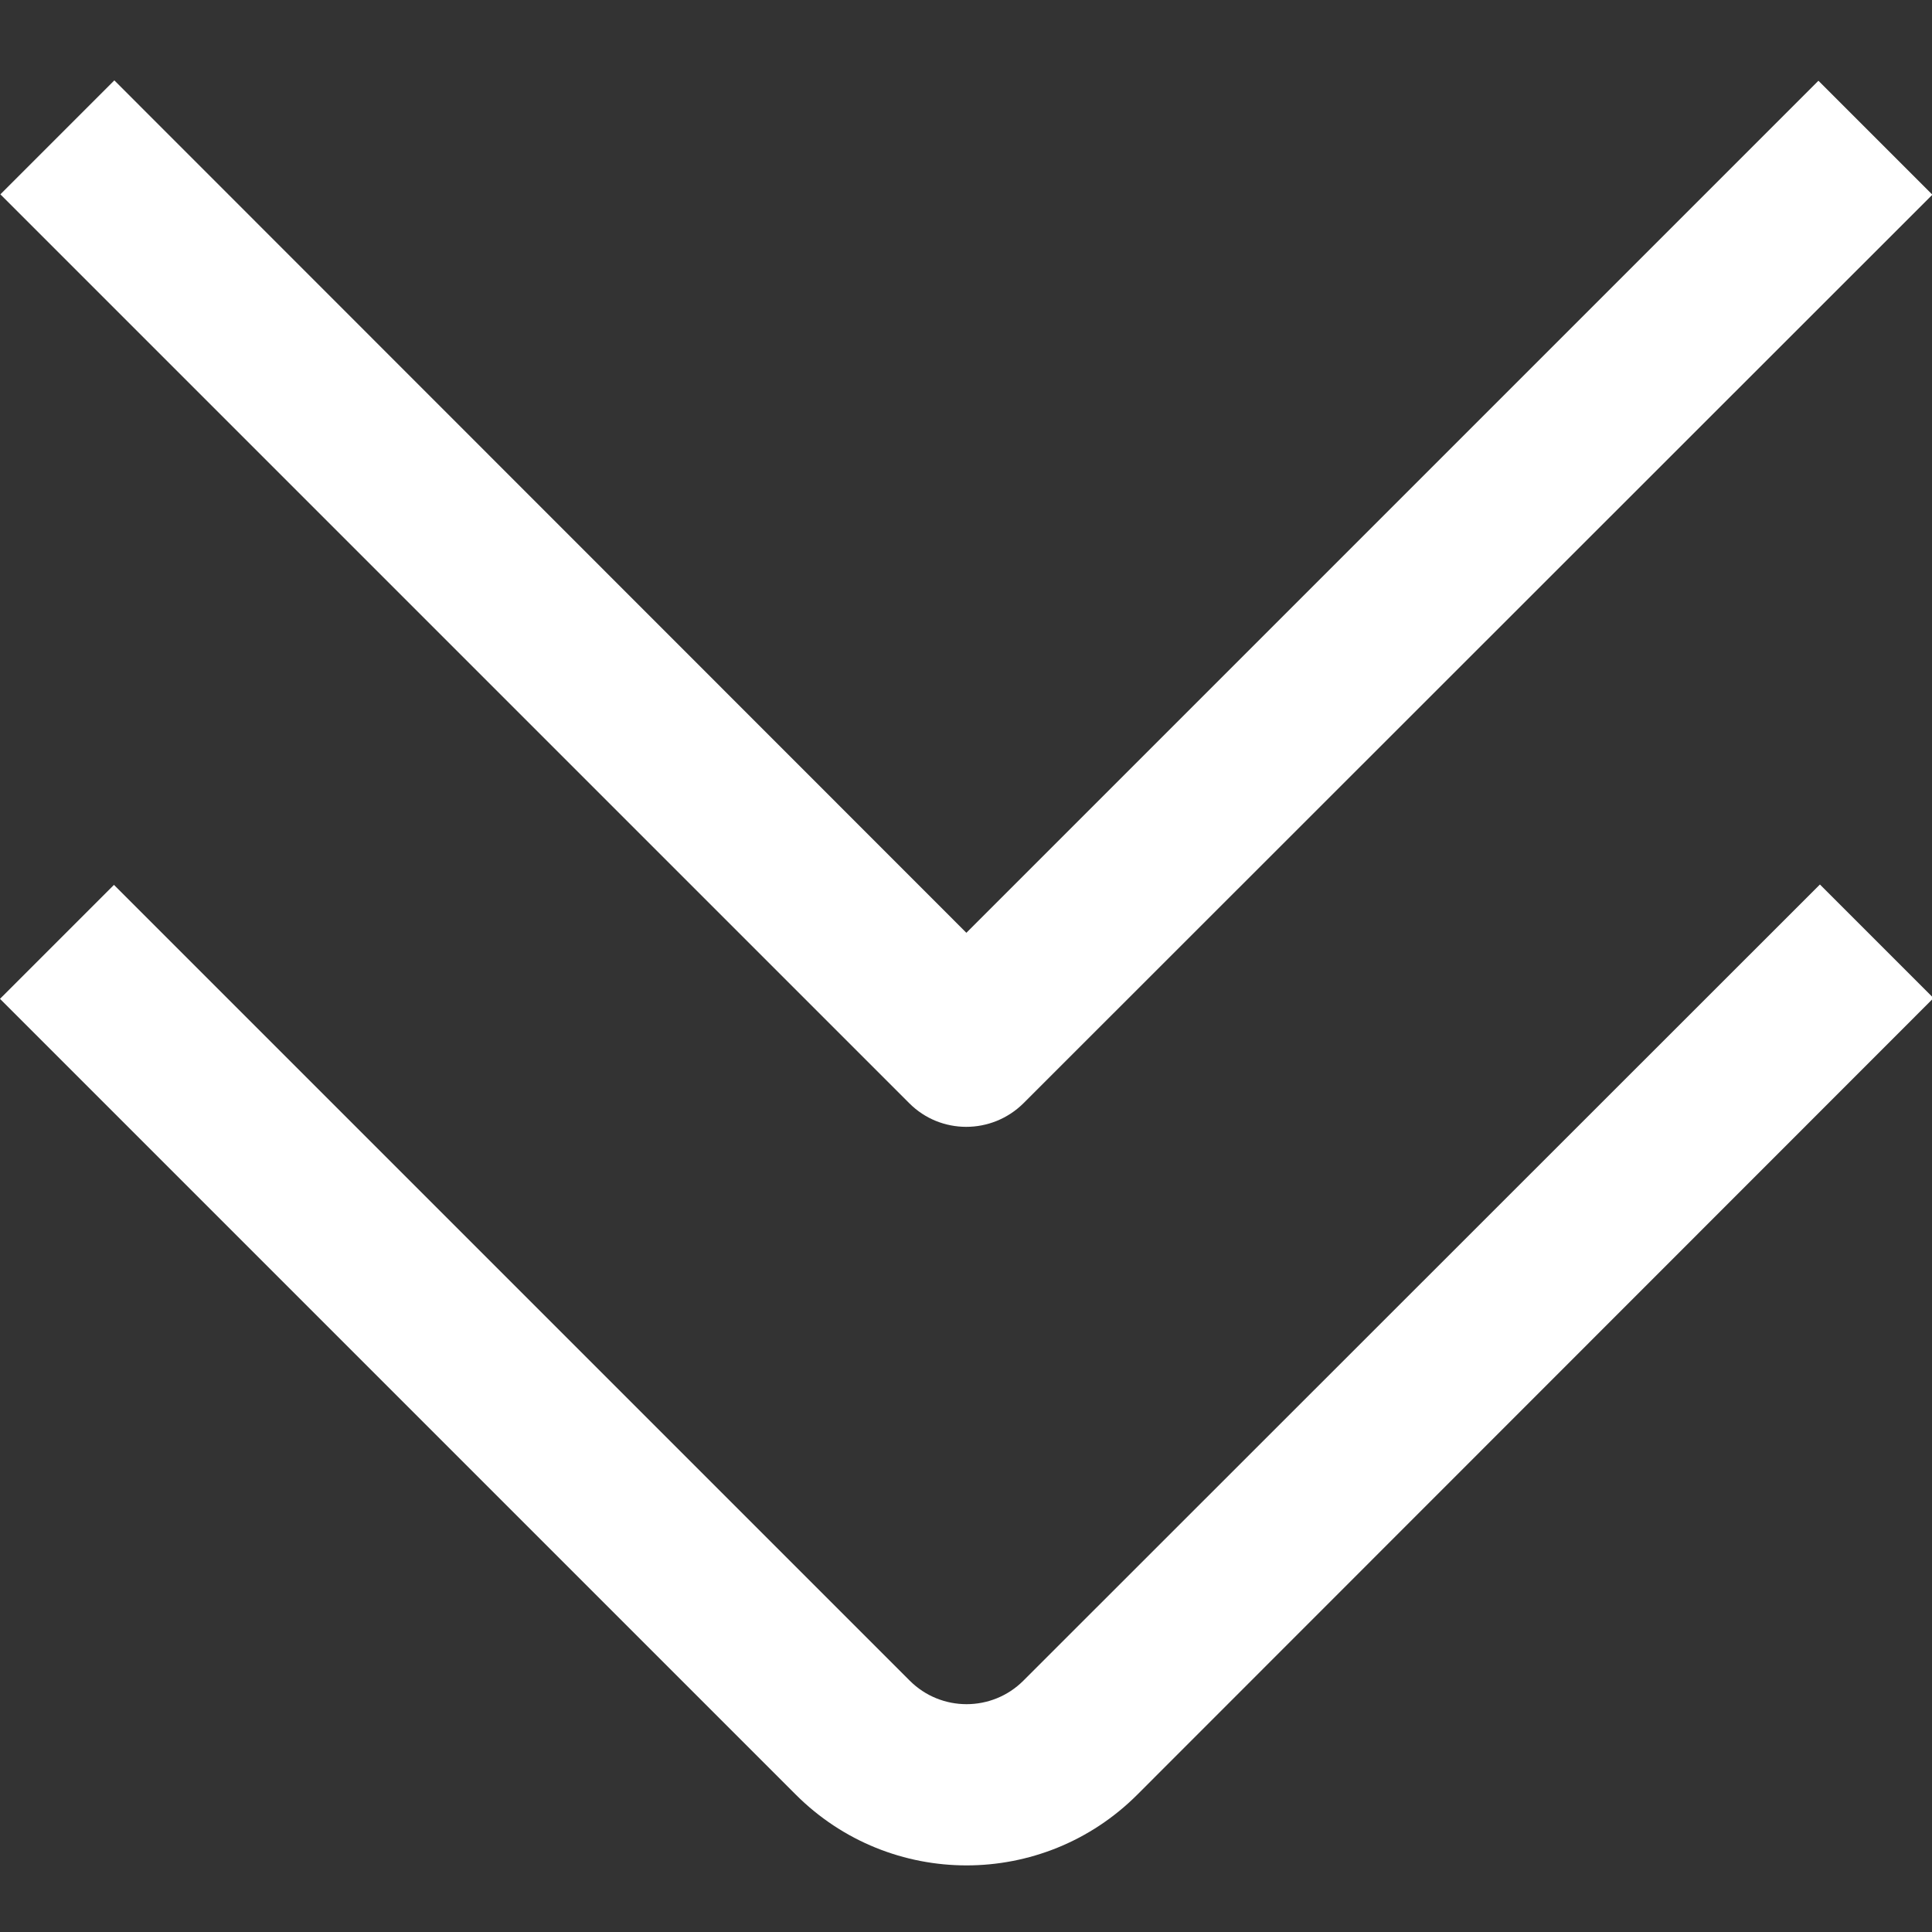
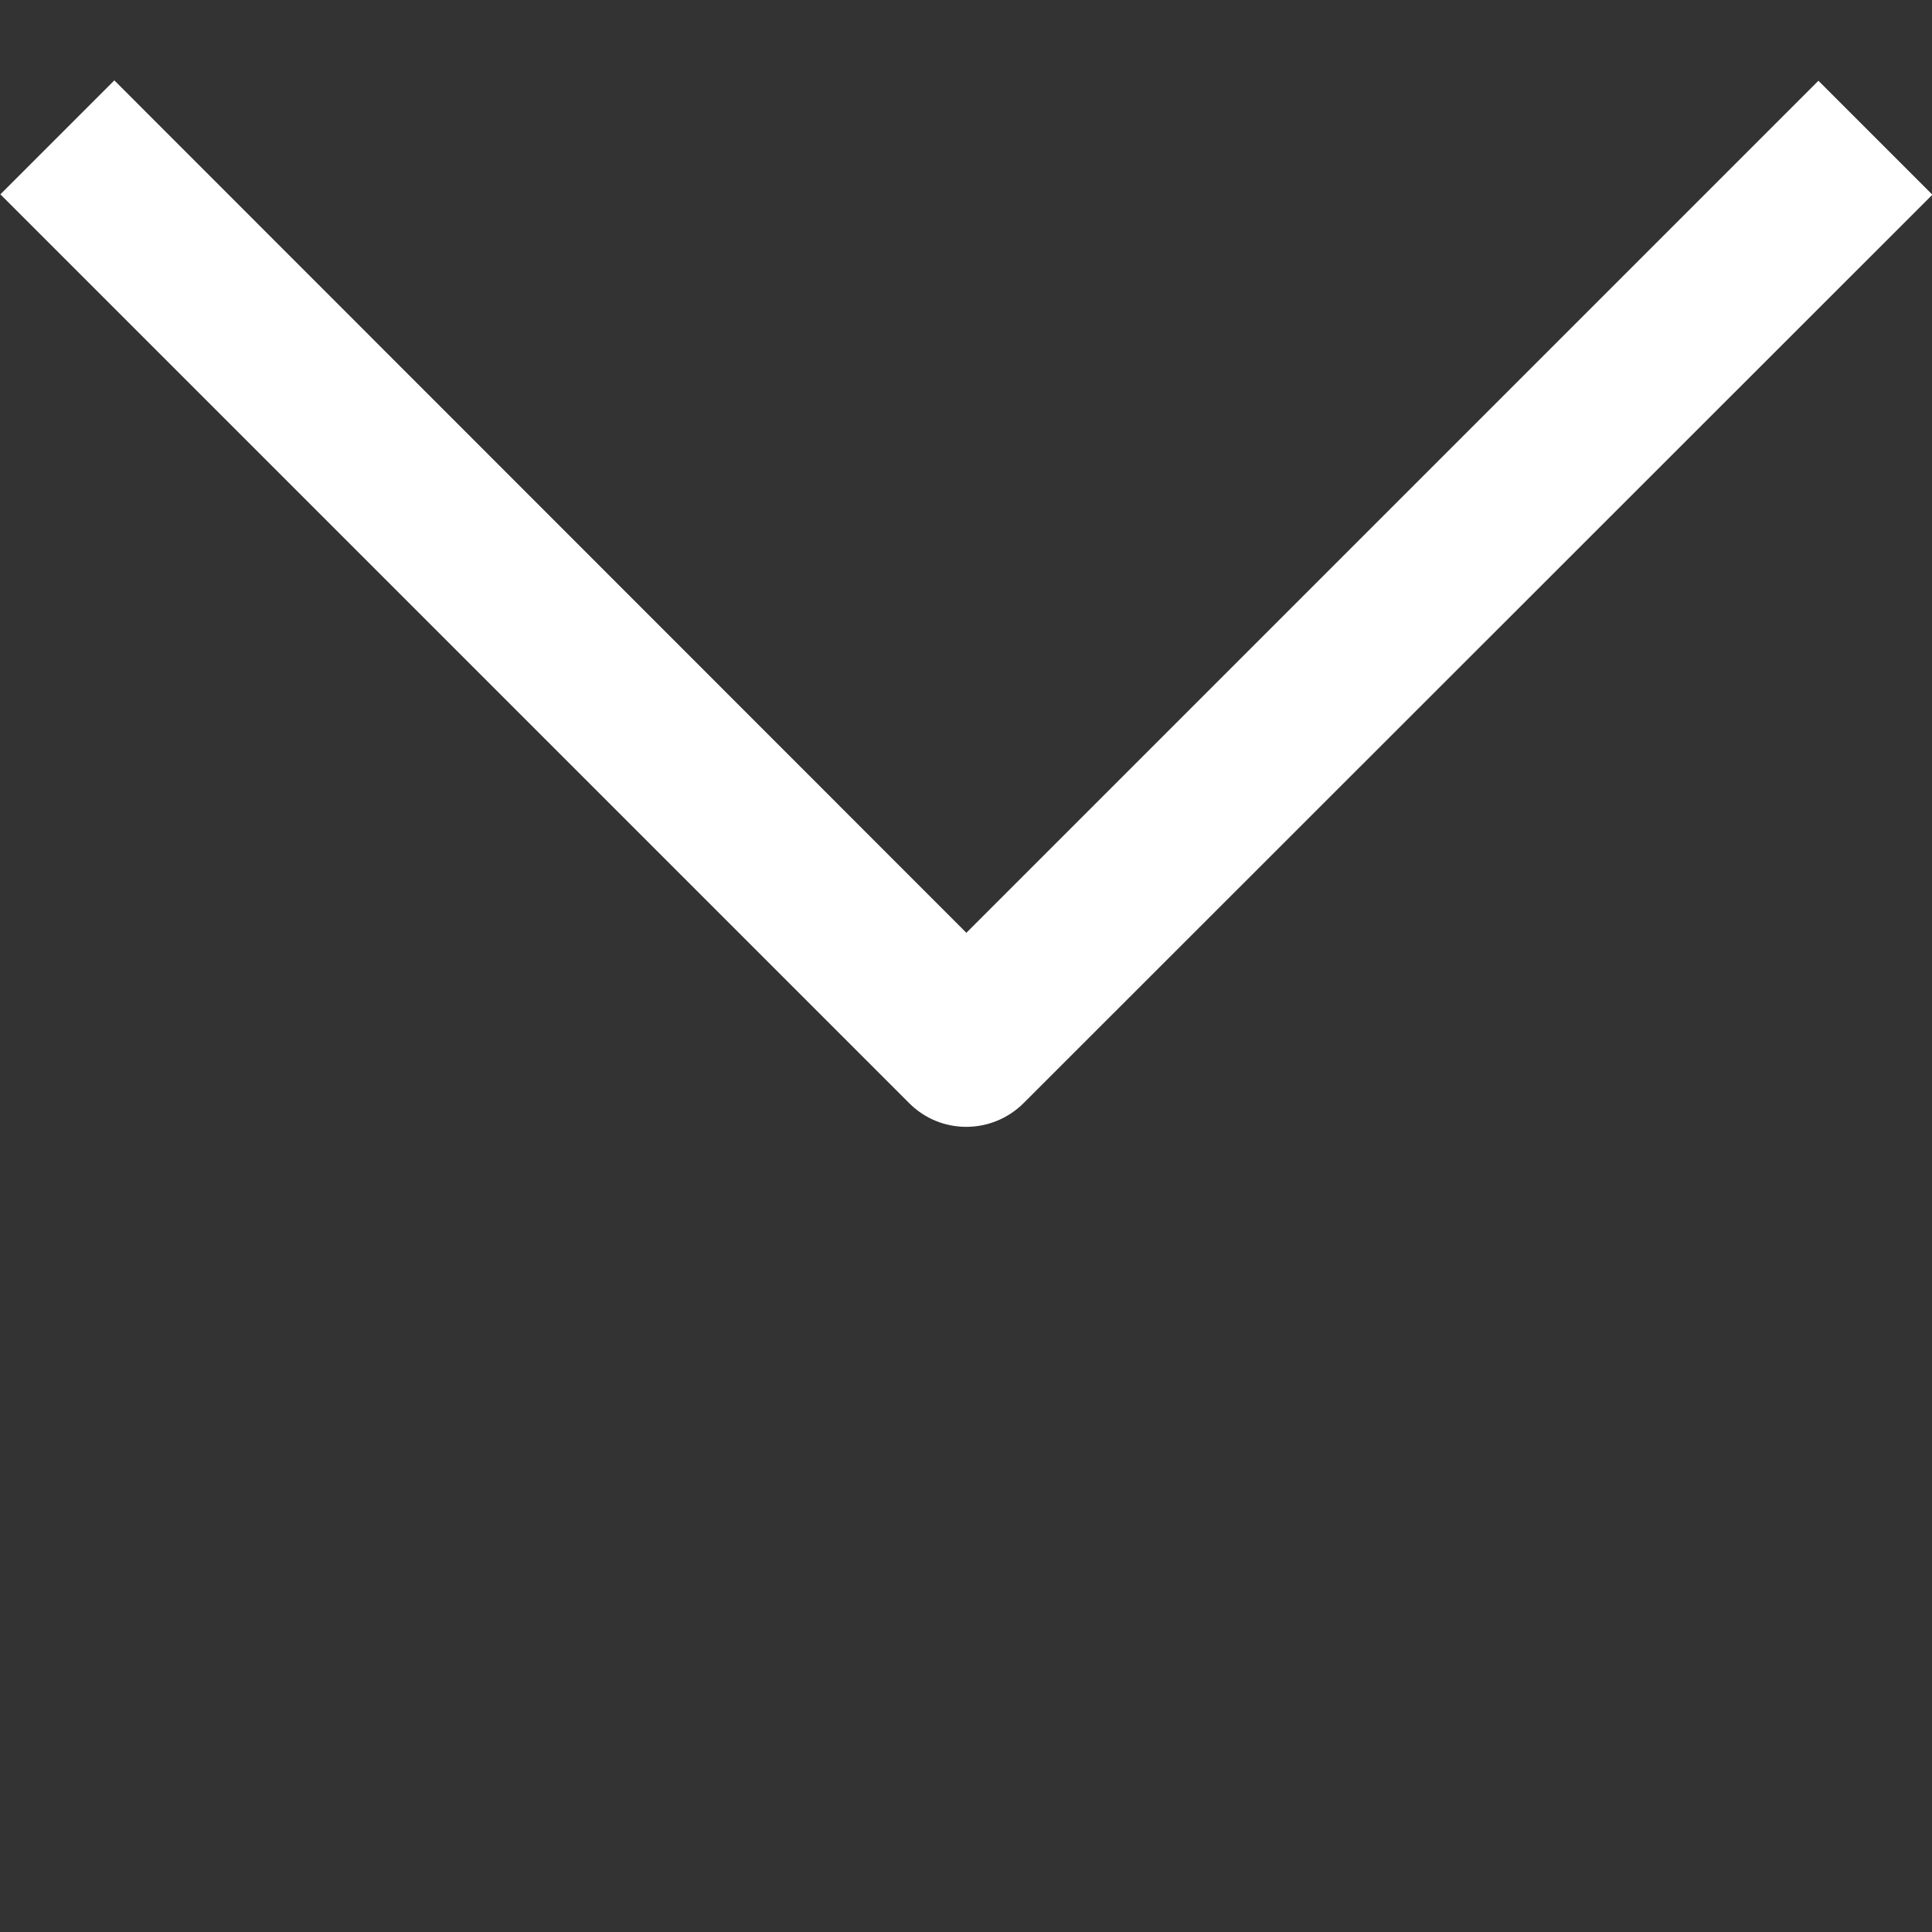
<svg xmlns="http://www.w3.org/2000/svg" version="1.1" id="arrow-circle-down" x="0px" y="0px" viewBox="0 0 512 512" style="enable-background:new 0 0 512 512;" xml:space="preserve">
  <rect x="0" y="0" width="512" height="512" fill="#333333" stroke="none" />
  <style type="text/css"> .st0{fill:#FFFFFF;} </style>
  <g id="_01_align_center">
-     <path class="st0" d="M241.1,445.4L30.2,234.5L0,264.7l210.9,210.9c25,25,65.5,25,90.5,0l211-211.1l-30.1-30.1l-211.1,211 C262.9,453.7,249.4,453.7,241.1,445.4z" />
    <path class="st0" d="M256.1,247.2L30.3,21.3L0.1,51.5l240.9,240.9c8.3,8.3,21.8,8.3,30.2,0L512.1,51.6l-30.2-30.2L256.1,247.2z" />
  </g>
</svg>